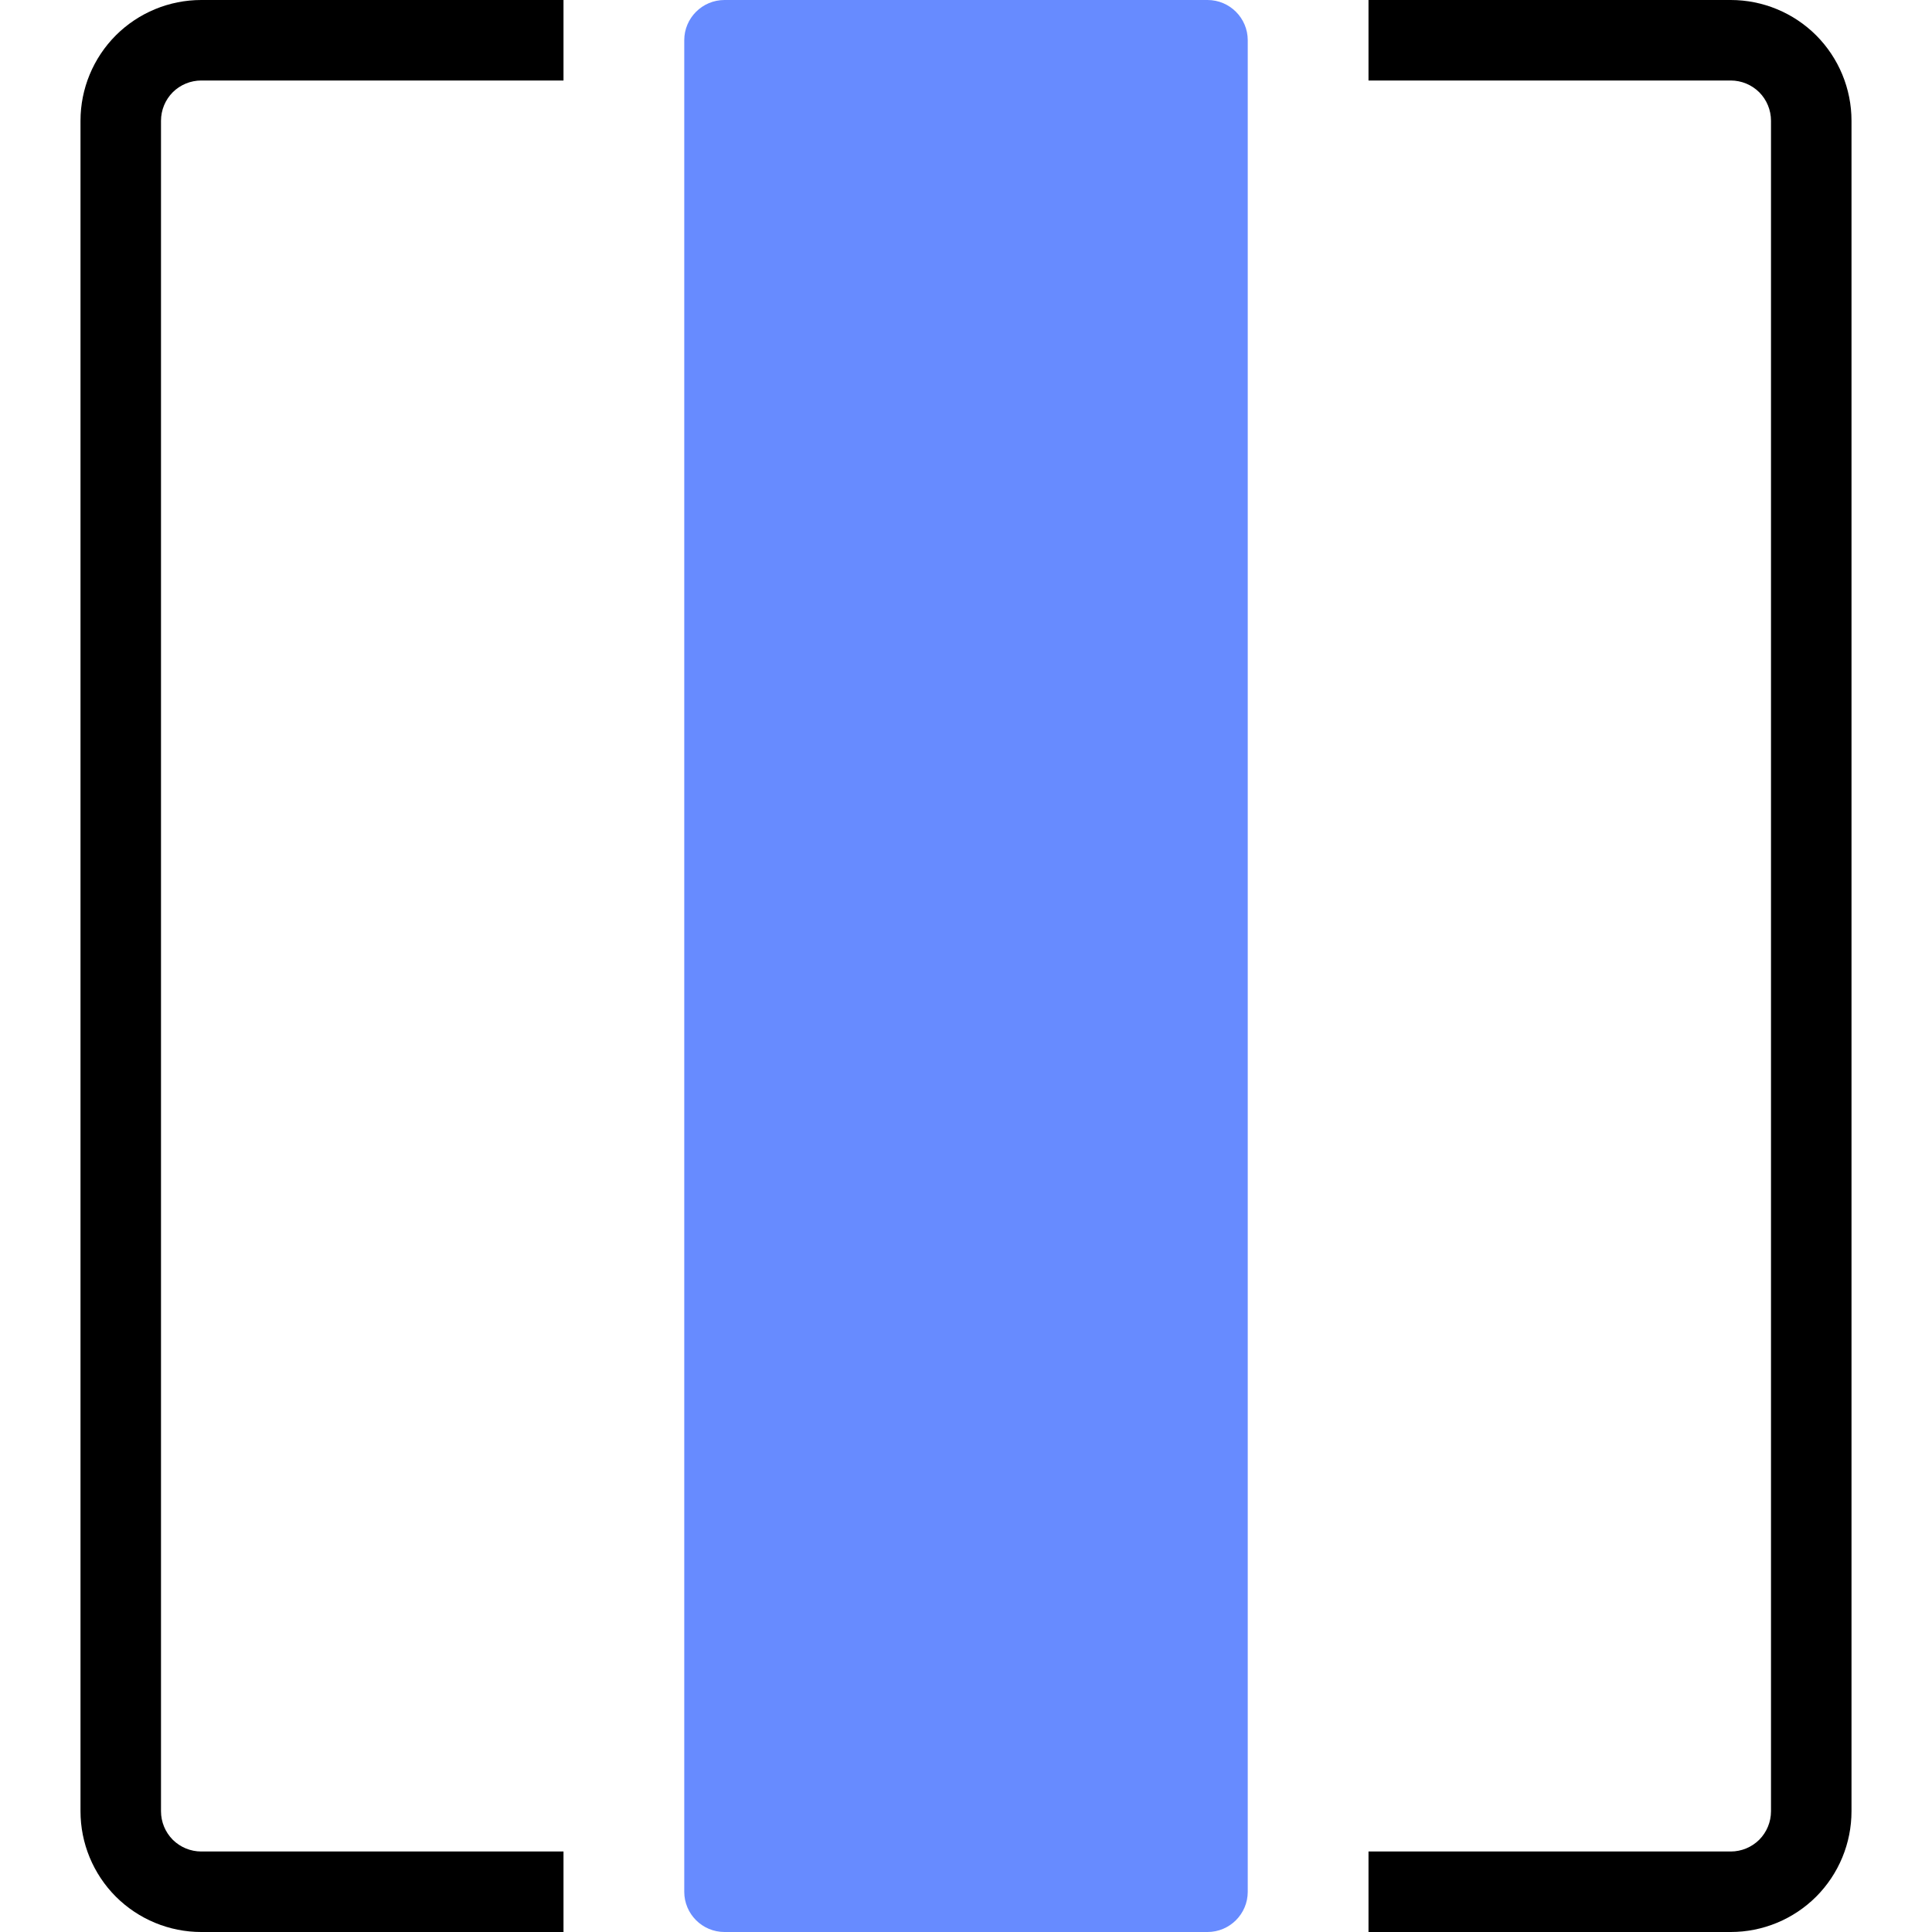
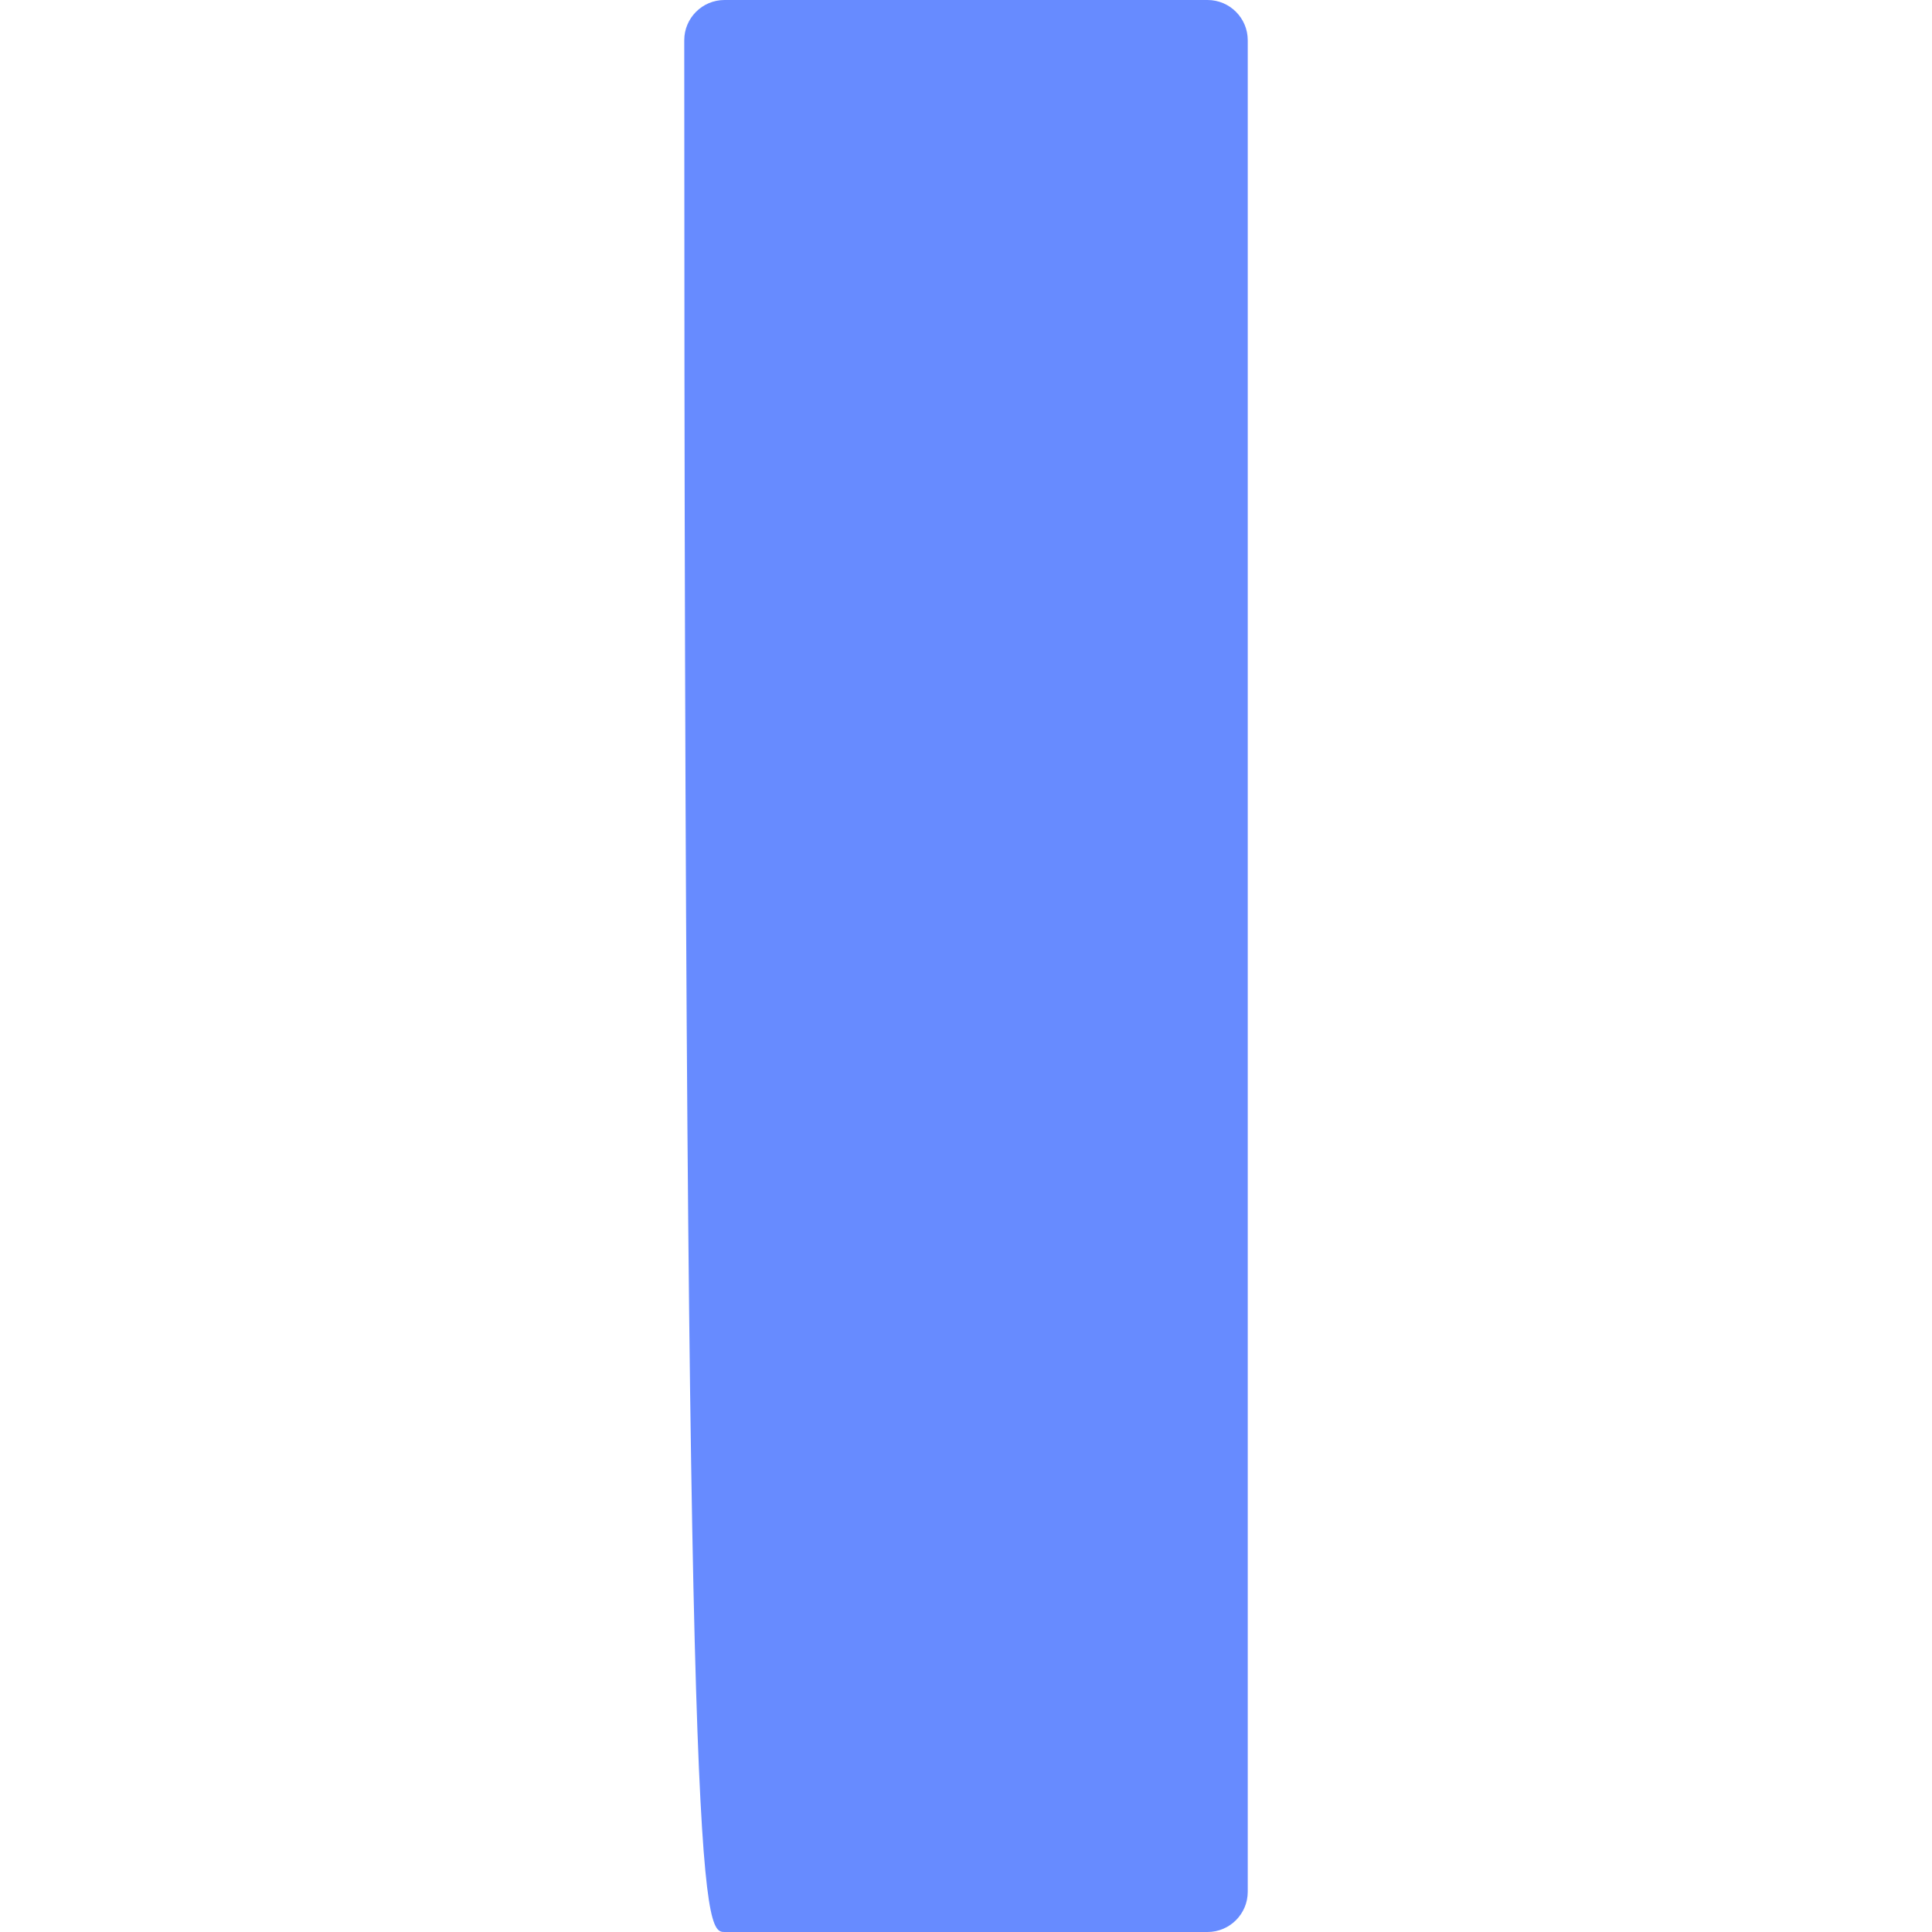
<svg xmlns="http://www.w3.org/2000/svg" width="24" height="24" viewBox="0 0 24 24" fill="none">
-   <path d="M15 0H9C8.724 0 8.5 0.224 8.5 0.5V23.5C8.5 23.776 8.724 24 9 24H15C15.276 24 15.5 23.776 15.5 23.5V0.5C15.5 0.224 15.276 0 15 0Z" fill="#678BFF" />
-   <path d="M2.5 1H7V0H2.5C2.102 0 1.721 0.158 1.439 0.439C1.158 0.721 1 1.102 1 1.5V22.5C1 22.898 1.158 23.279 1.439 23.561C1.721 23.842 2.102 24 2.5 24H7V23H2.5C2.367 23 2.24 22.947 2.146 22.854C2.053 22.76 2 22.633 2 22.5V1.5C2 1.367 2.053 1.24 2.146 1.146C2.24 1.053 2.367 1 2.5 1Z" fill="black" />
-   <path d="M21.5 23H17V24H21.5C21.898 24 22.279 23.842 22.561 23.561C22.842 23.279 23 22.898 23 22.5V1.5C23 1.102 22.842 0.721 22.561 0.439C22.279 0.158 21.898 0 21.5 0L17 0V1H21.5C21.633 1 21.76 1.053 21.854 1.146C21.947 1.24 22 1.367 22 1.5V22.5C22 22.633 21.947 22.76 21.854 22.854C21.76 22.947 21.633 23 21.5 23Z" fill="black" />
+   <path d="M15 0H9C8.724 0 8.5 0.224 8.5 0.5C8.5 23.776 8.724 24 9 24H15C15.276 24 15.5 23.776 15.5 23.5V0.5C15.5 0.224 15.276 0 15 0Z" fill="#678BFF" />
</svg>